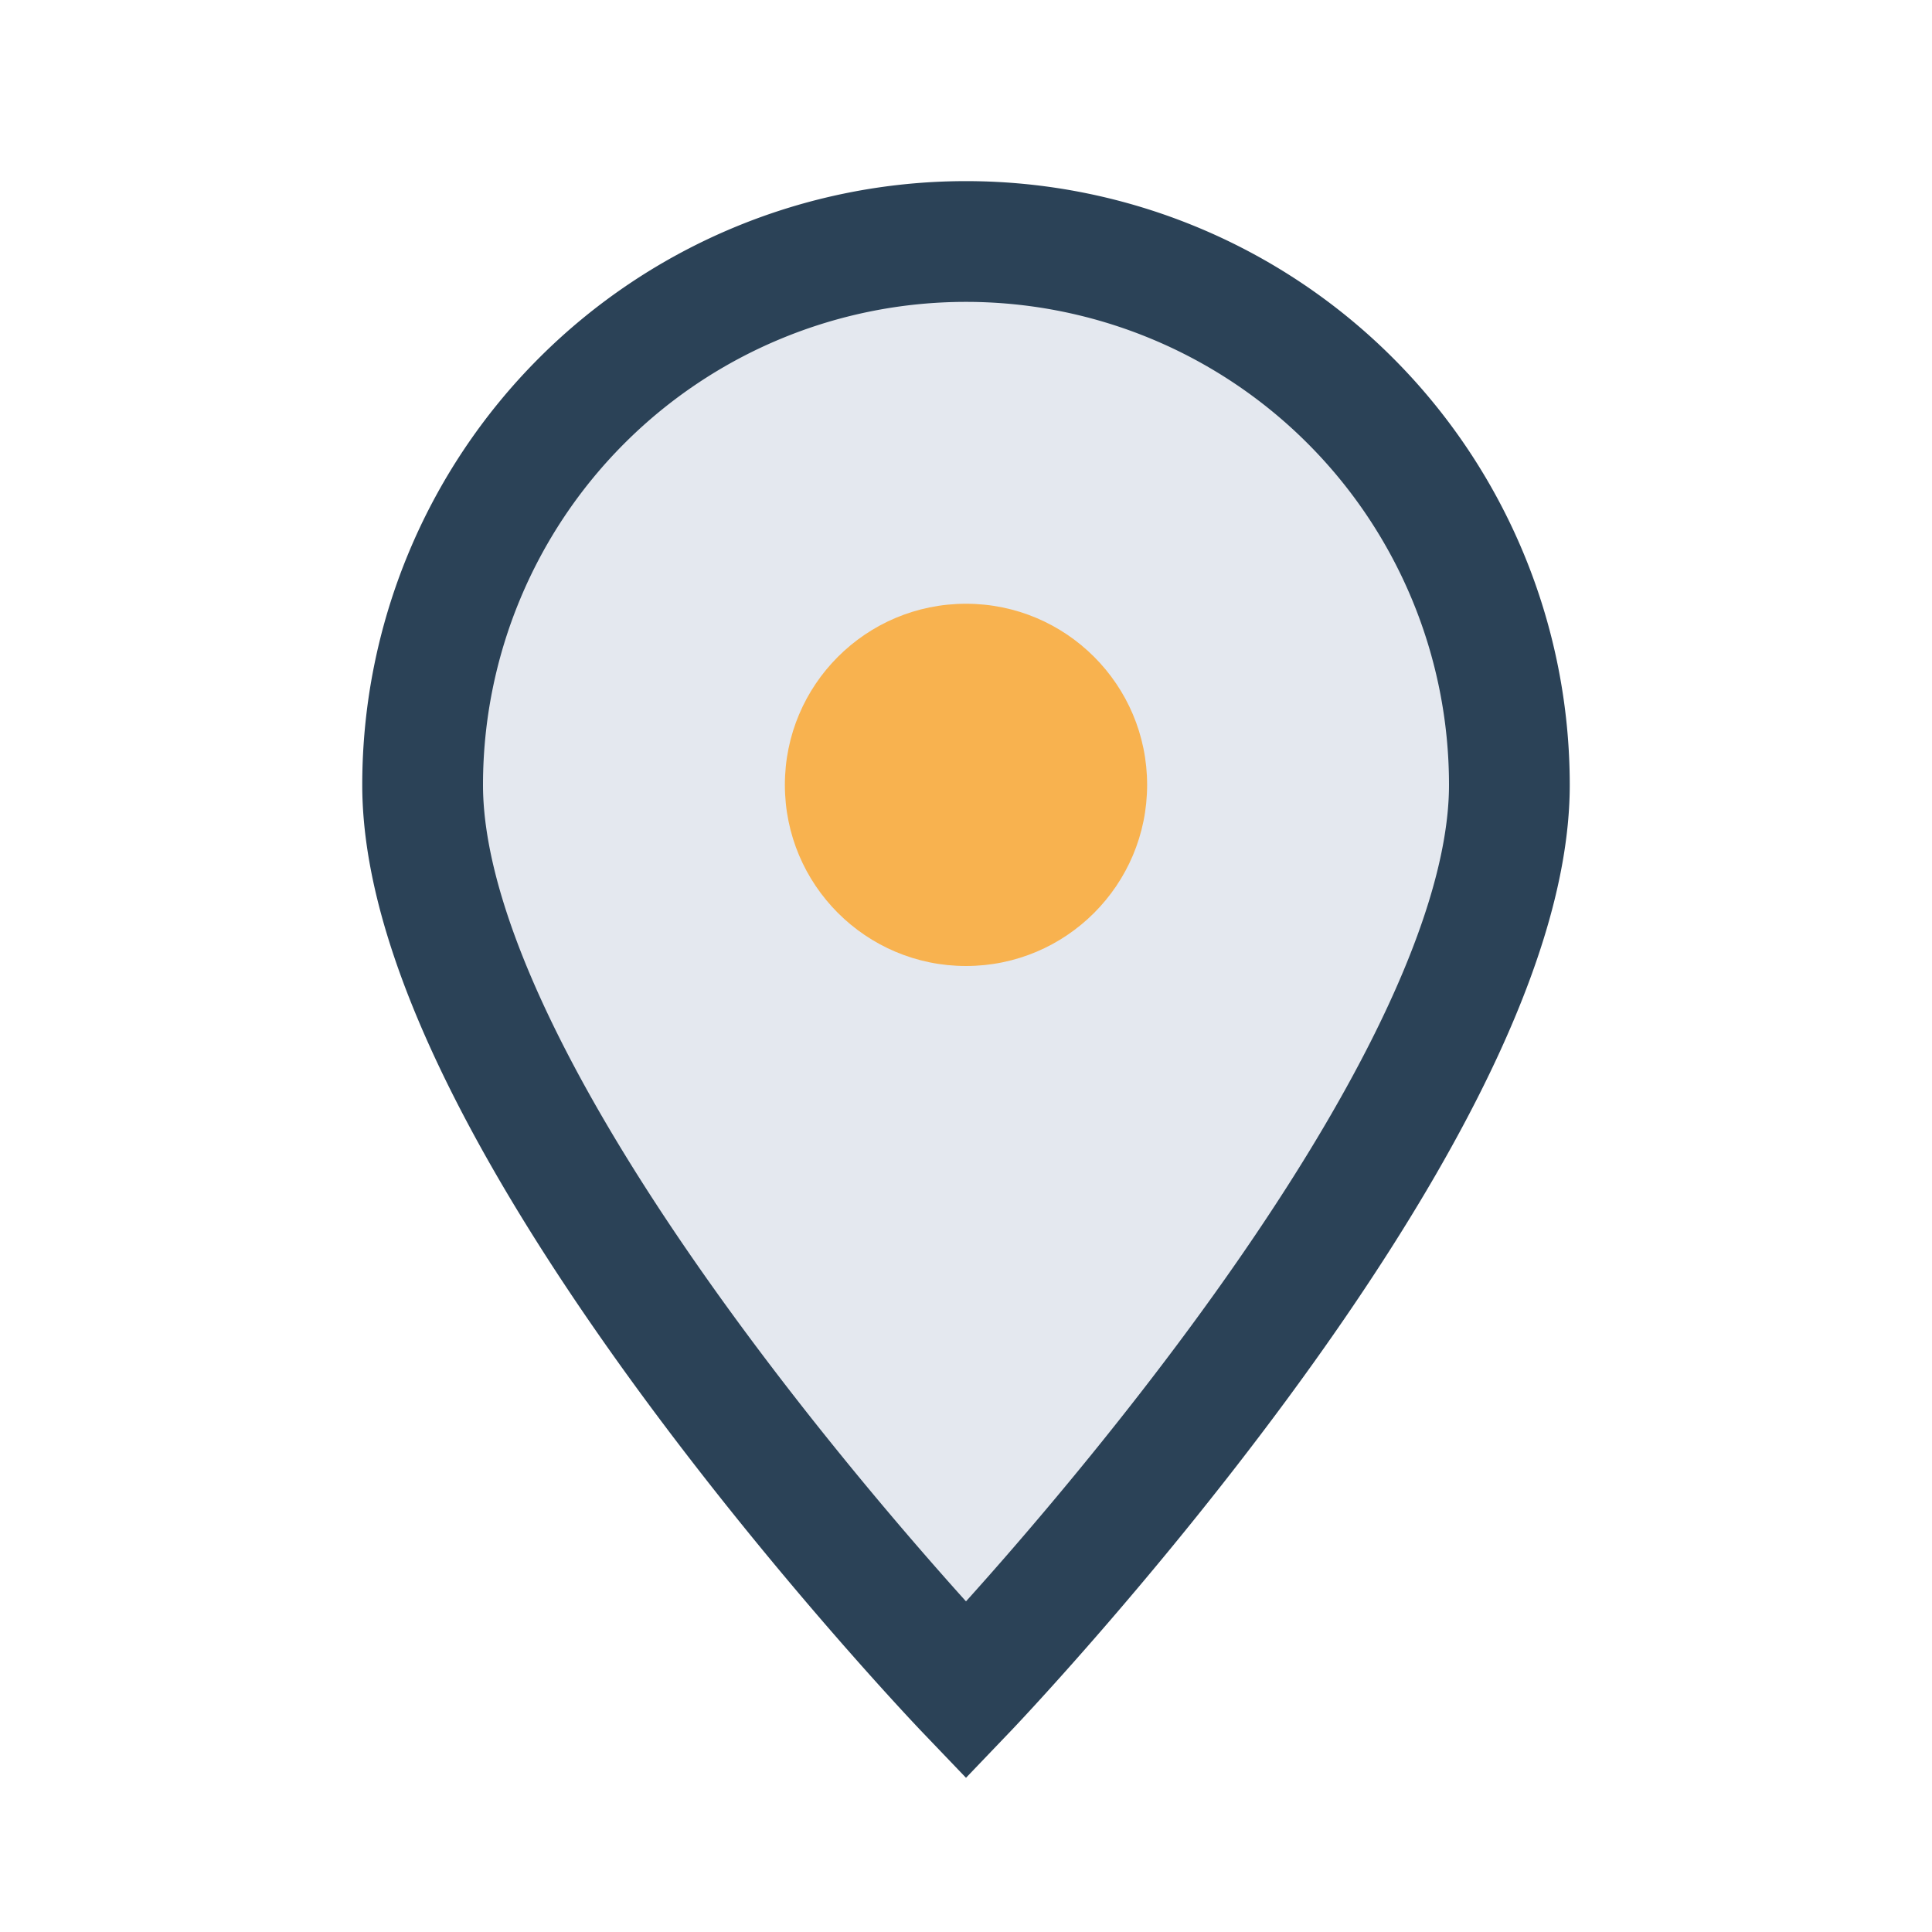
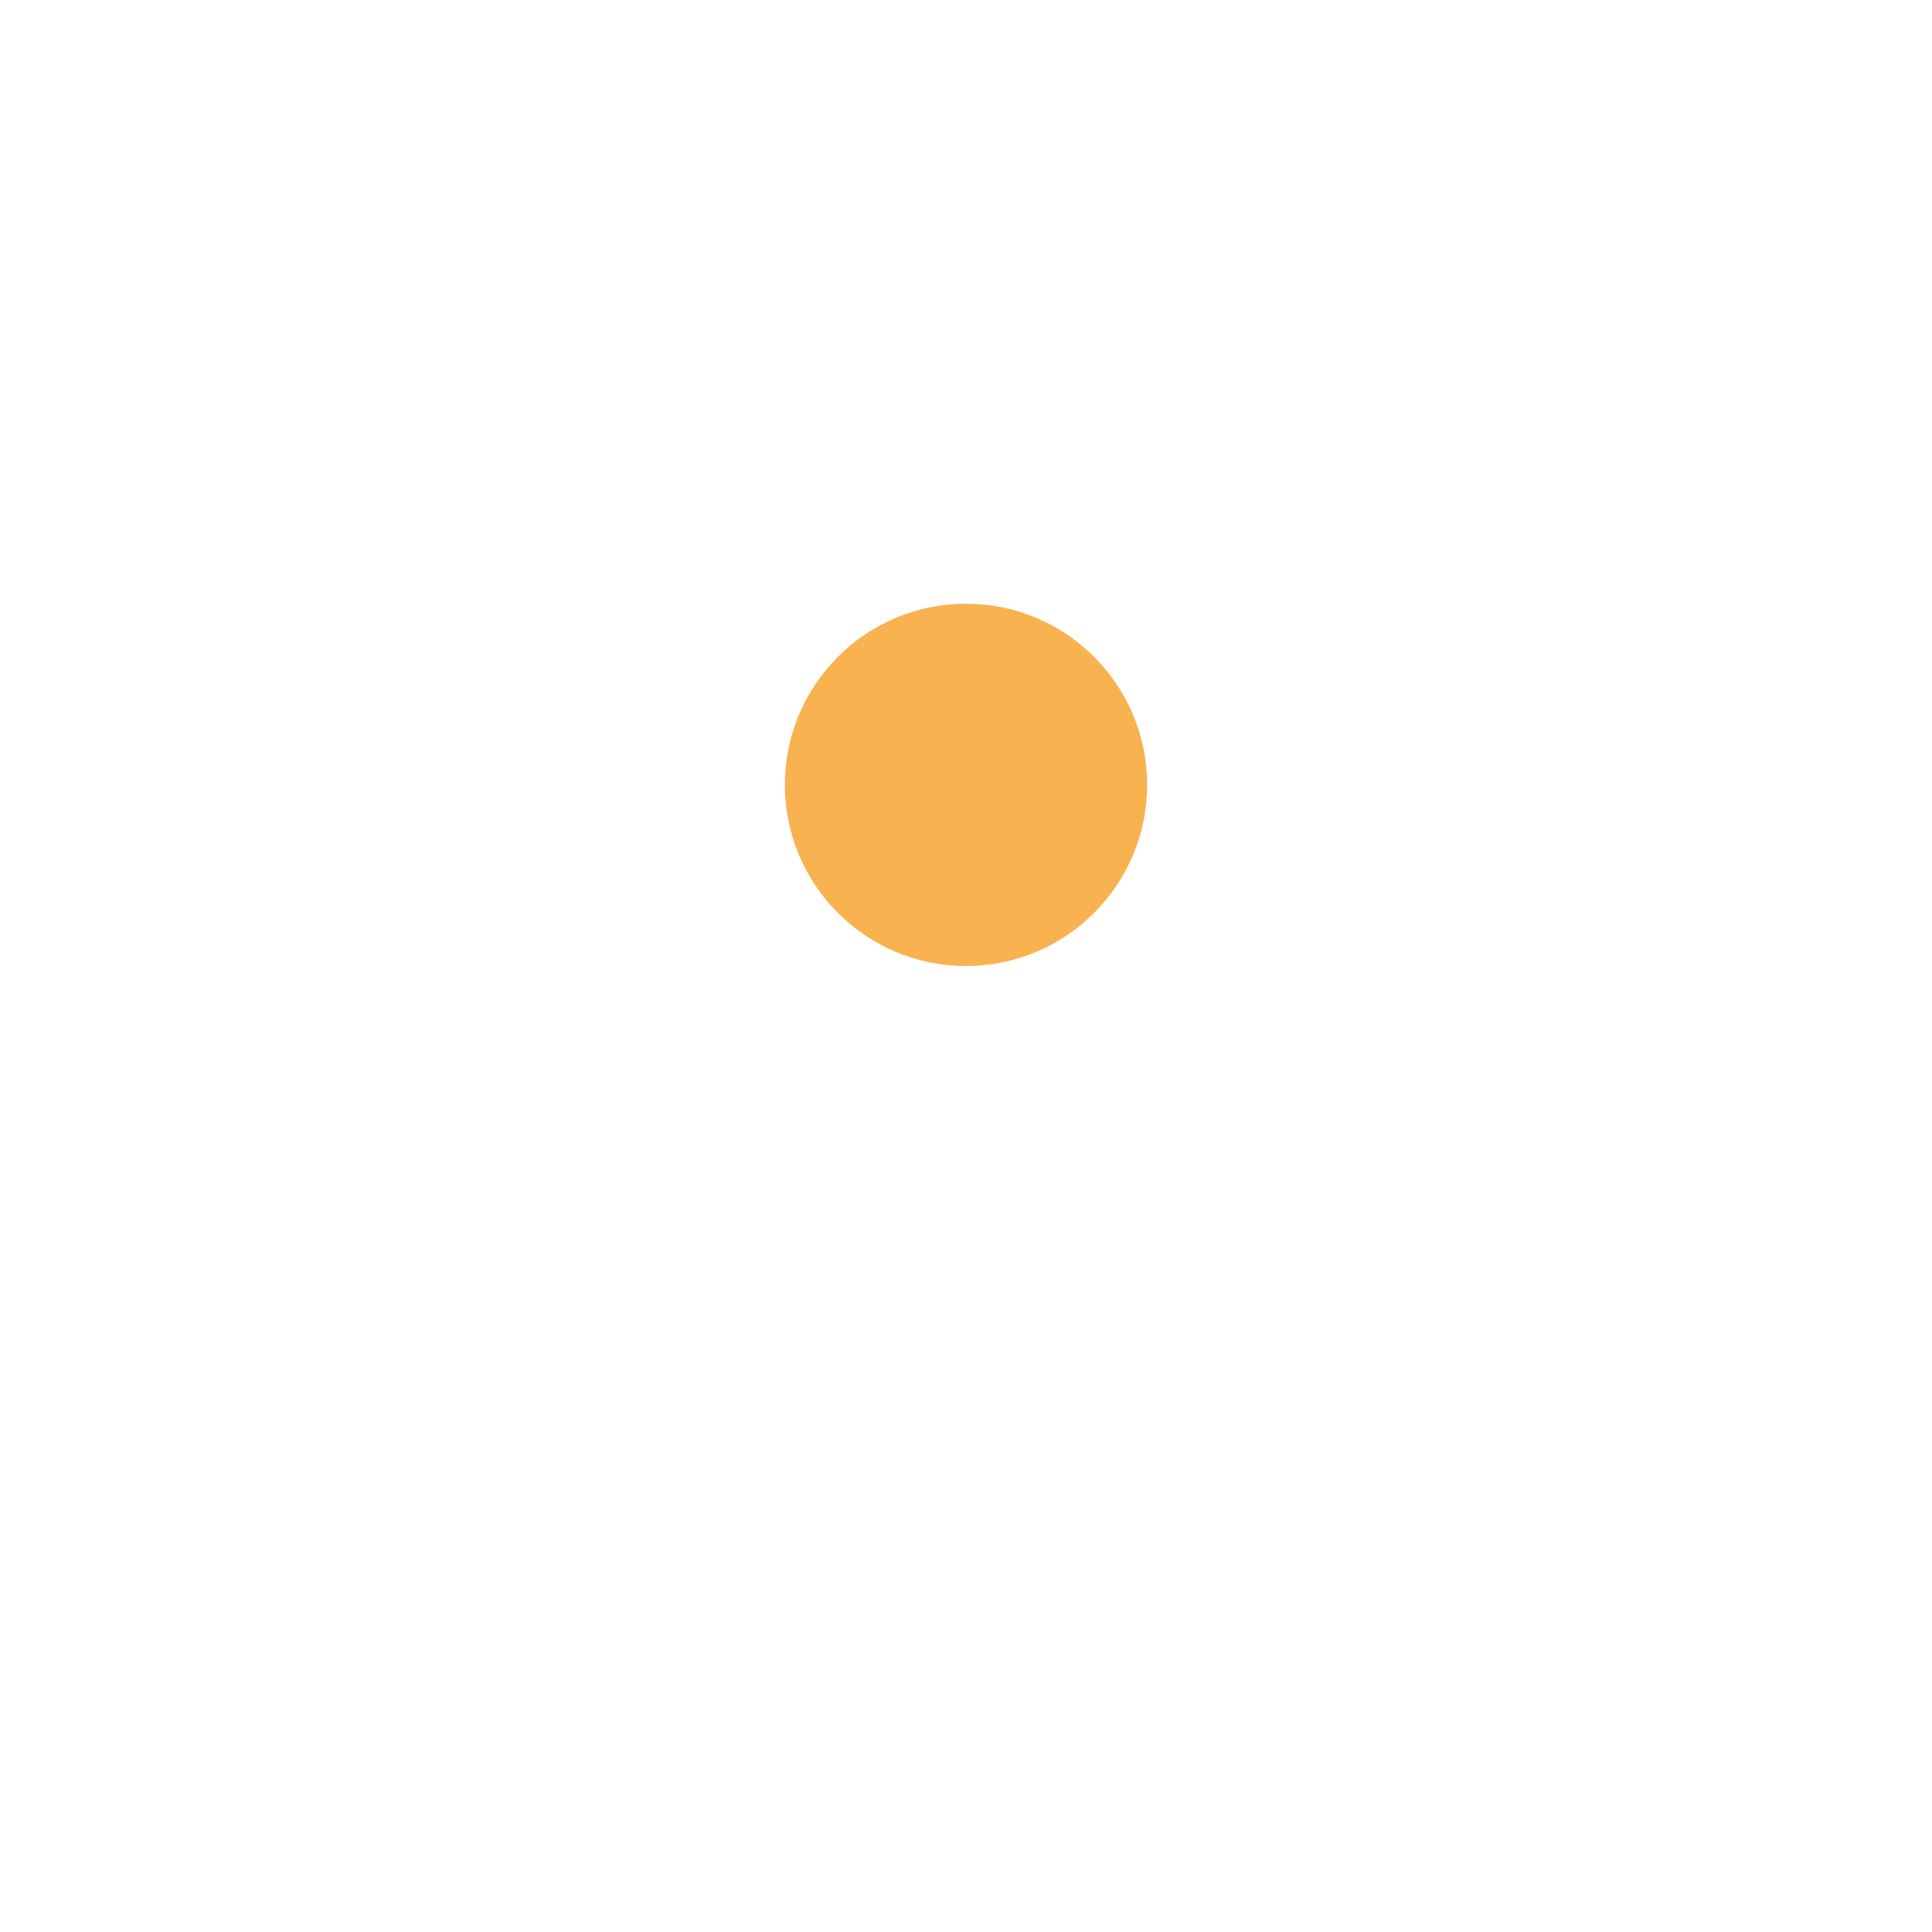
<svg xmlns="http://www.w3.org/2000/svg" width="32" height="32" viewBox="0 0 32 32">
-   <path d="M16 28S7 18.6 7 13a9 9 0 1 1 18 0c0 5.6-9 15-9 15z" fill="#E4E8EF" stroke="#2B4257" stroke-width="2" />
  <circle cx="16" cy="13" r="3" fill="#F8B24F" />
</svg>